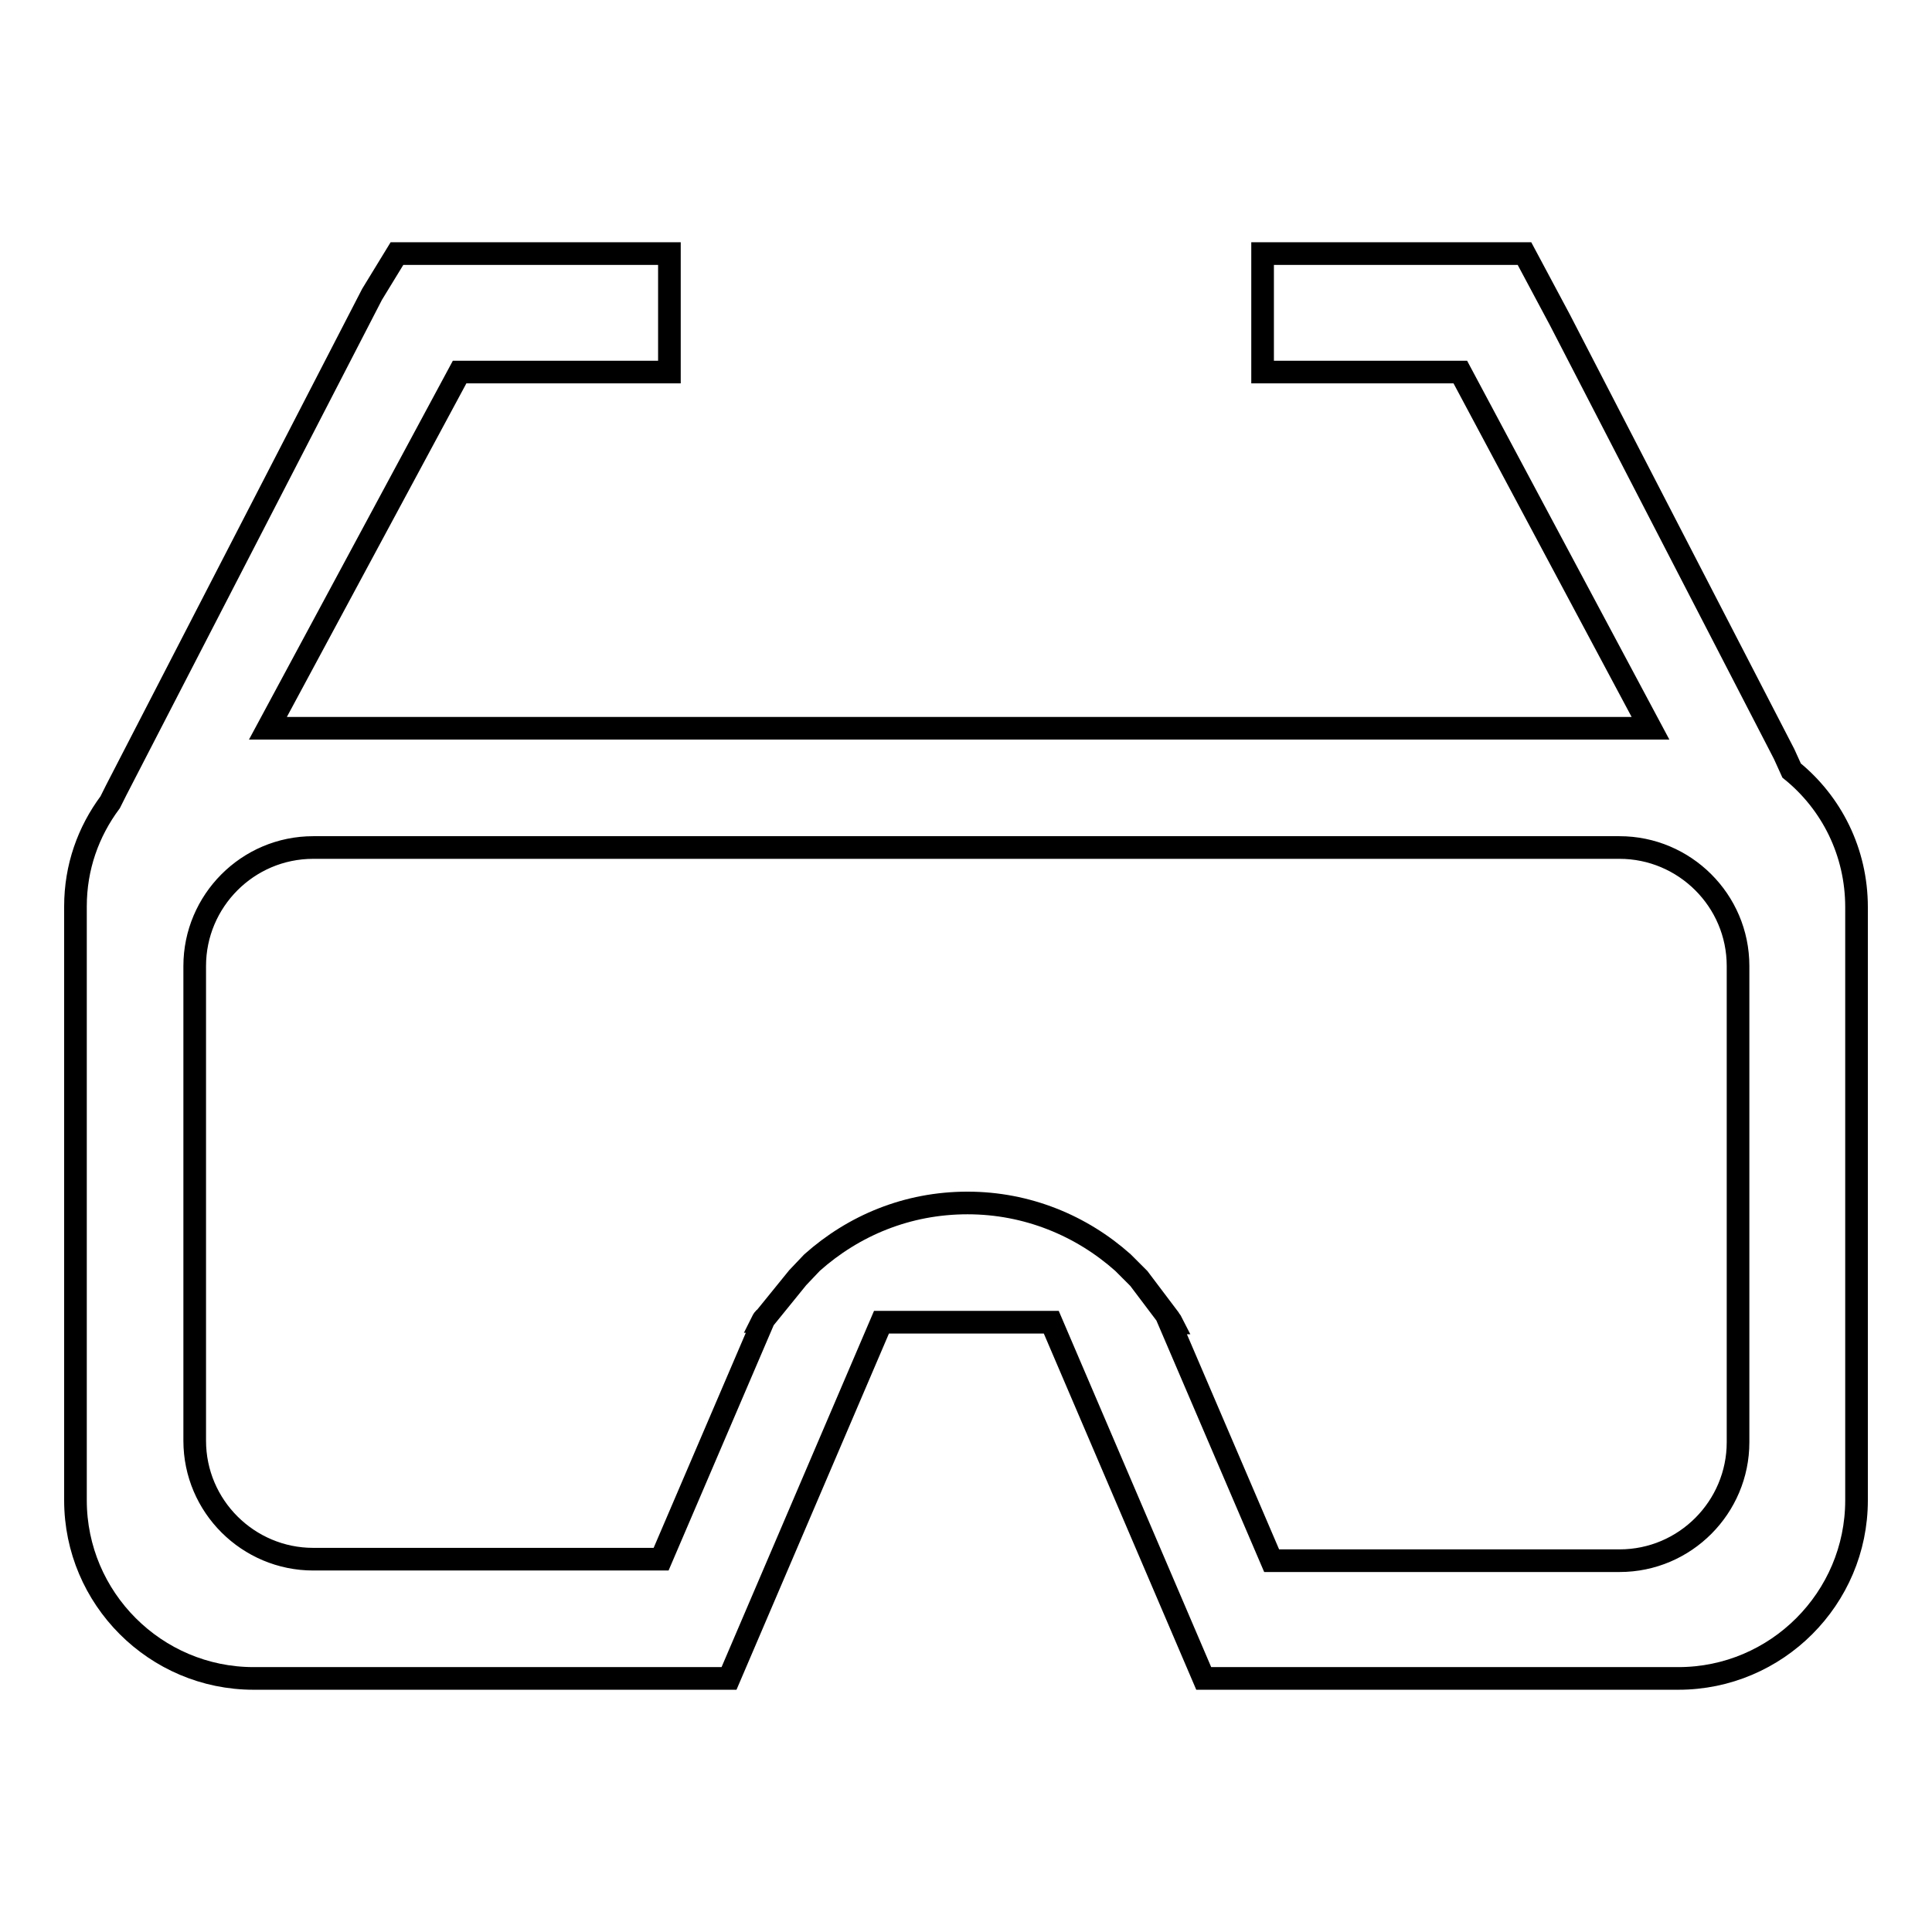
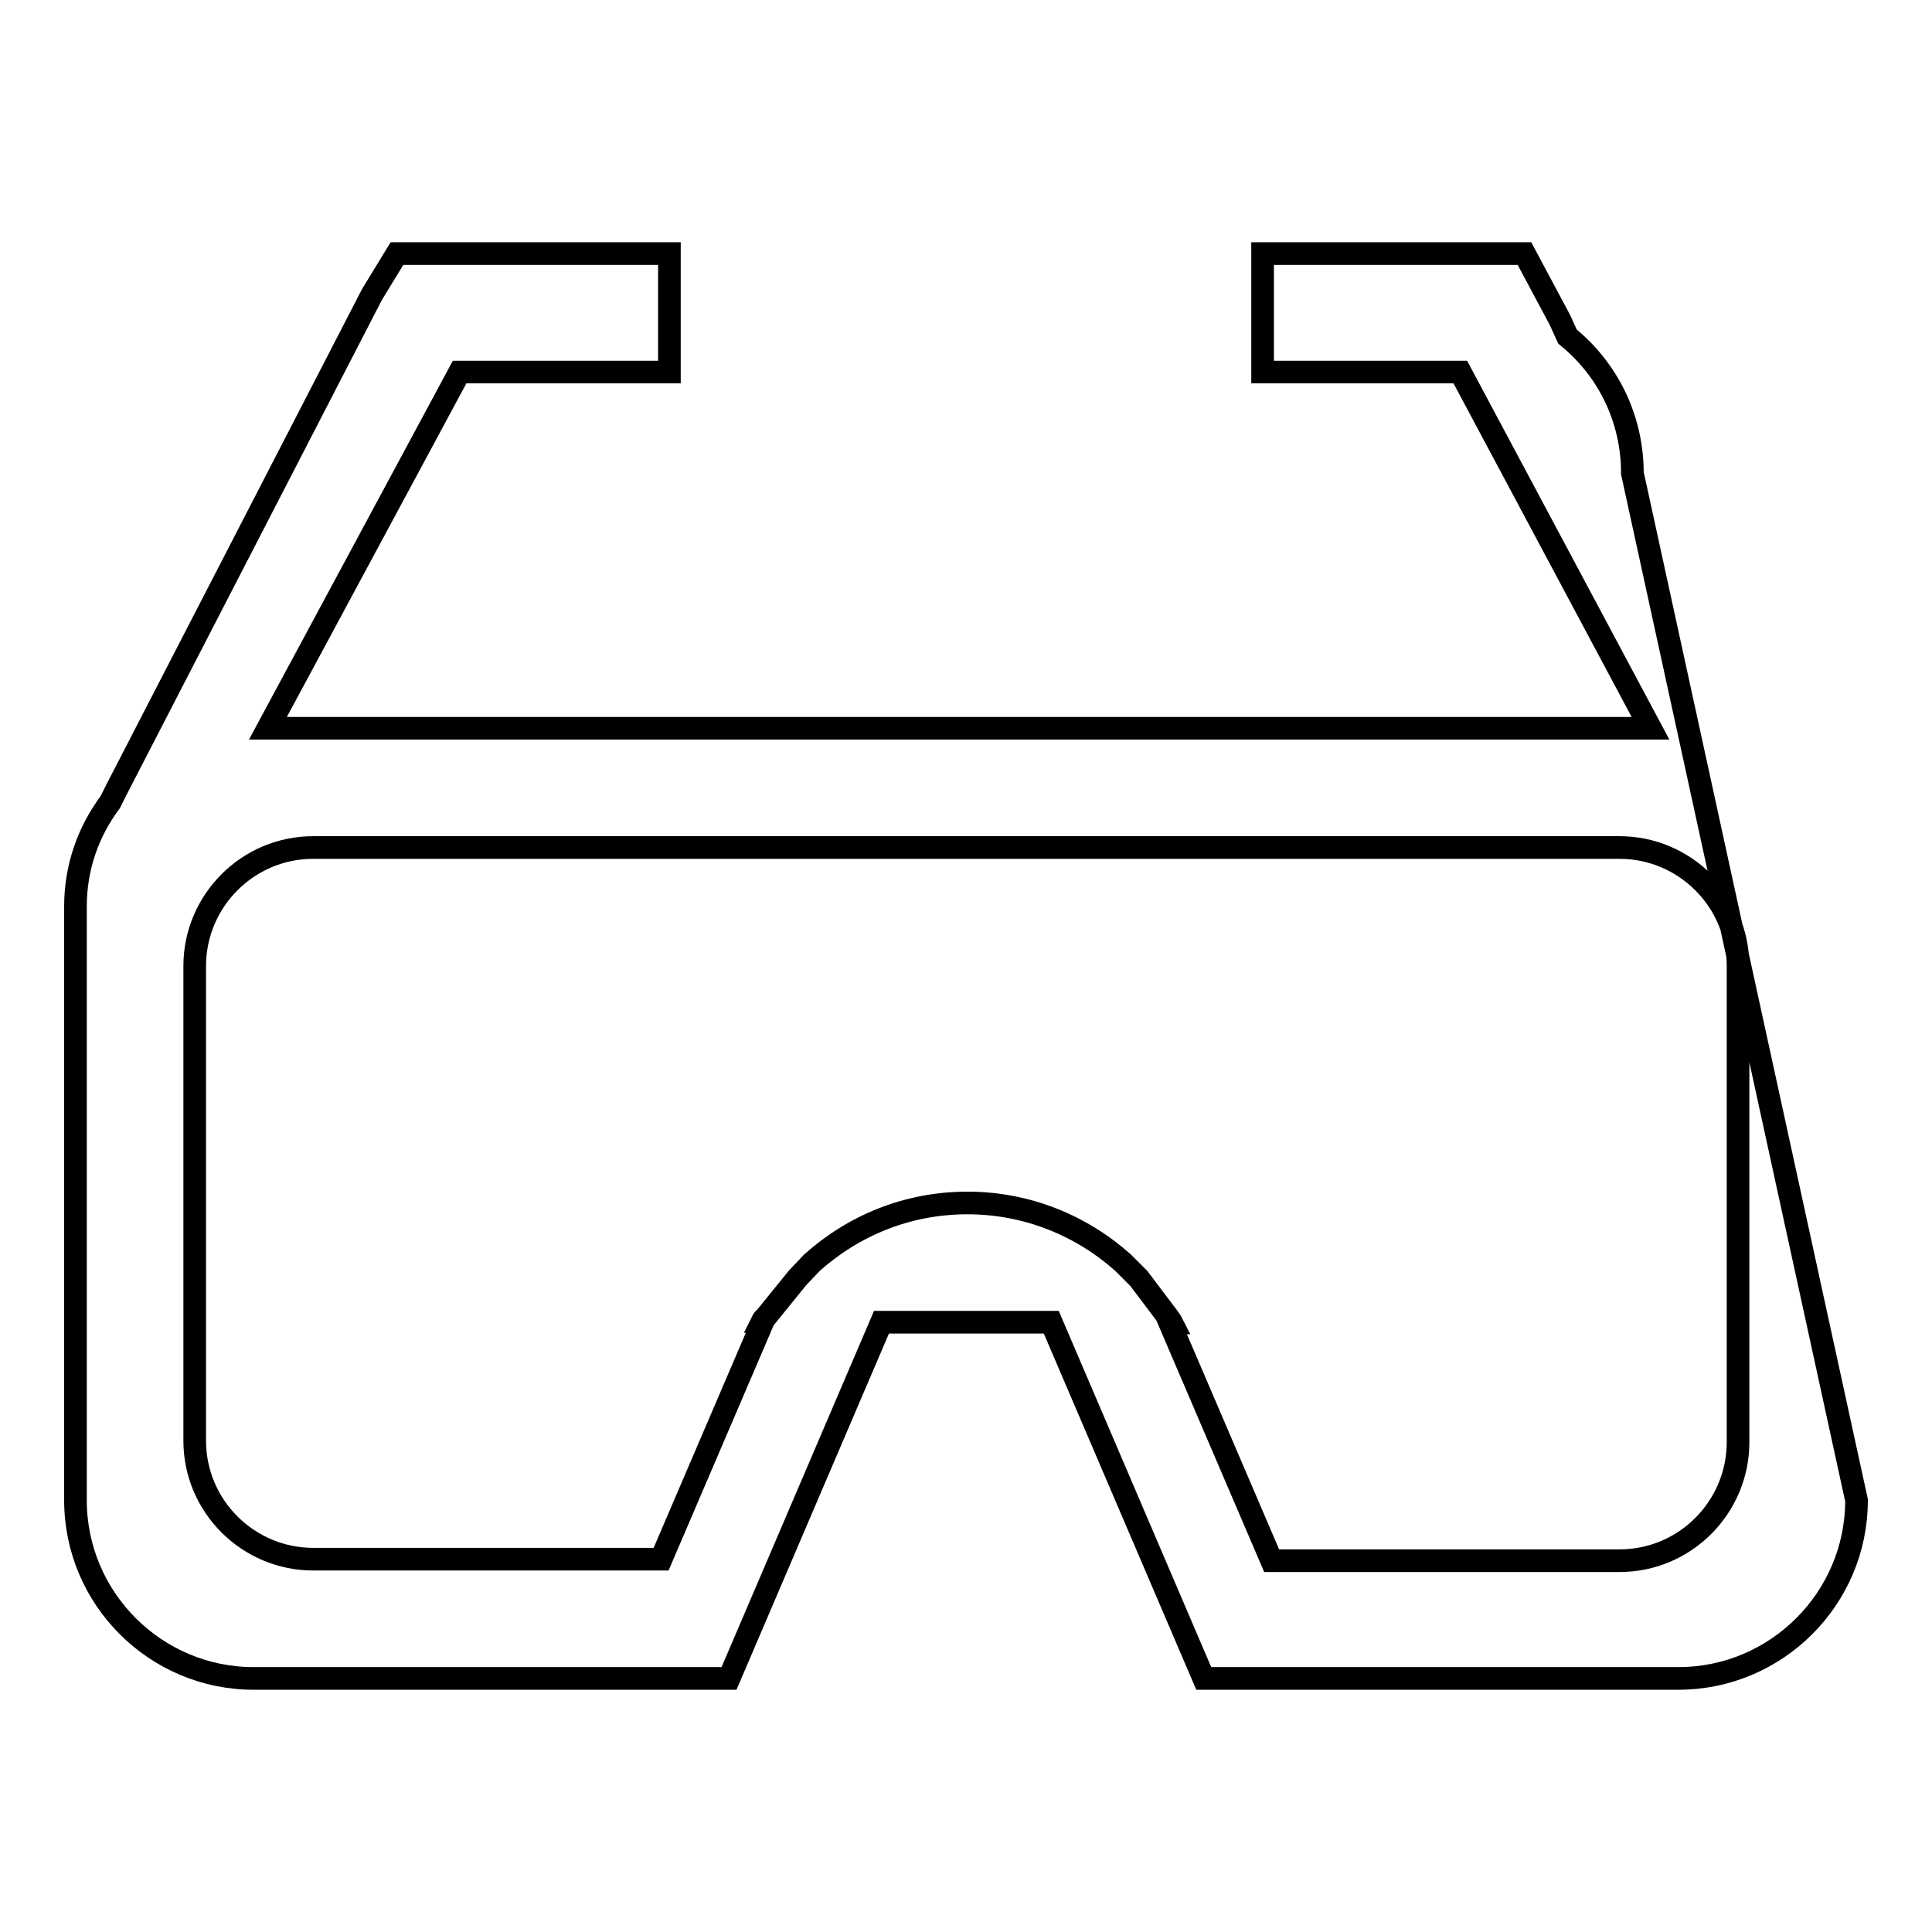
<svg xmlns="http://www.w3.org/2000/svg" version="1.1" x="0px" y="0px" viewBox="0 0 256 256" enable-background="new 0 0 256 256" xml:space="preserve">
  <g>
    <g>
-       <path stroke-width="3" fill-opacity="0" stroke="#000000" d="M246,198.8c0,13-10.6,23.6-23.6,23.6h-47.2h-15.7l-20.2-47.2h-22.5l-20.2,47.2H80.8H33.6c-13,0-23.6-10.6-23.6-23.6v-78.7c0-5.2,1.7-9.9,4.6-13.8l0.8-1.6L49.3,39l3.3-5.4h36.1v15.7H60.9L35.5,96.5h183.2l-25.2-47.2h-26.2V33.6H202l0,0l0,0l4.7,8.8l29.7,57.5l1,2.2c5.3,4.3,8.6,10.8,8.6,18.1L246,198.8L246,198.8z M230.3,128c0-8.7-7.1-15.7-15.7-15.7H41.5c-8.7,0-15.7,7.1-15.7,15.7v62.9c0,8.7,7.1,15.7,15.7,15.7h46.1l13.5-31.5h-0.1c0.1-0.2,0.2-0.4,0.4-0.5l4.3-5.3l1.9-2c5.5-4.9,12.6-7.9,20.6-7.9c7.9,0,15.1,3,20.6,7.9l2.1,2.1l4,5.3c0.1,0.2,0.3,0.4,0.4,0.6H155l13.5,31.5h46.1c8.7,0,15.7-7.1,15.7-15.7L230.3,128z" />
+       <path stroke-width="3" fill-opacity="0" stroke="#000000" d="M246,198.8c0,13-10.6,23.6-23.6,23.6h-47.2h-15.7l-20.2-47.2h-22.5l-20.2,47.2H80.8H33.6c-13,0-23.6-10.6-23.6-23.6v-78.7c0-5.2,1.7-9.9,4.6-13.8l0.8-1.6L49.3,39l3.3-5.4h36.1v15.7H60.9L35.5,96.5h183.2l-25.2-47.2h-26.2V33.6H202l0,0l0,0l4.7,8.8l1,2.2c5.3,4.3,8.6,10.8,8.6,18.1L246,198.8L246,198.8z M230.3,128c0-8.7-7.1-15.7-15.7-15.7H41.5c-8.7,0-15.7,7.1-15.7,15.7v62.9c0,8.7,7.1,15.7,15.7,15.7h46.1l13.5-31.5h-0.1c0.1-0.2,0.2-0.4,0.4-0.5l4.3-5.3l1.9-2c5.5-4.9,12.6-7.9,20.6-7.9c7.9,0,15.1,3,20.6,7.9l2.1,2.1l4,5.3c0.1,0.2,0.3,0.4,0.4,0.6H155l13.5,31.5h46.1c8.7,0,15.7-7.1,15.7-15.7L230.3,128z" />
    </g>
  </g>
</svg>